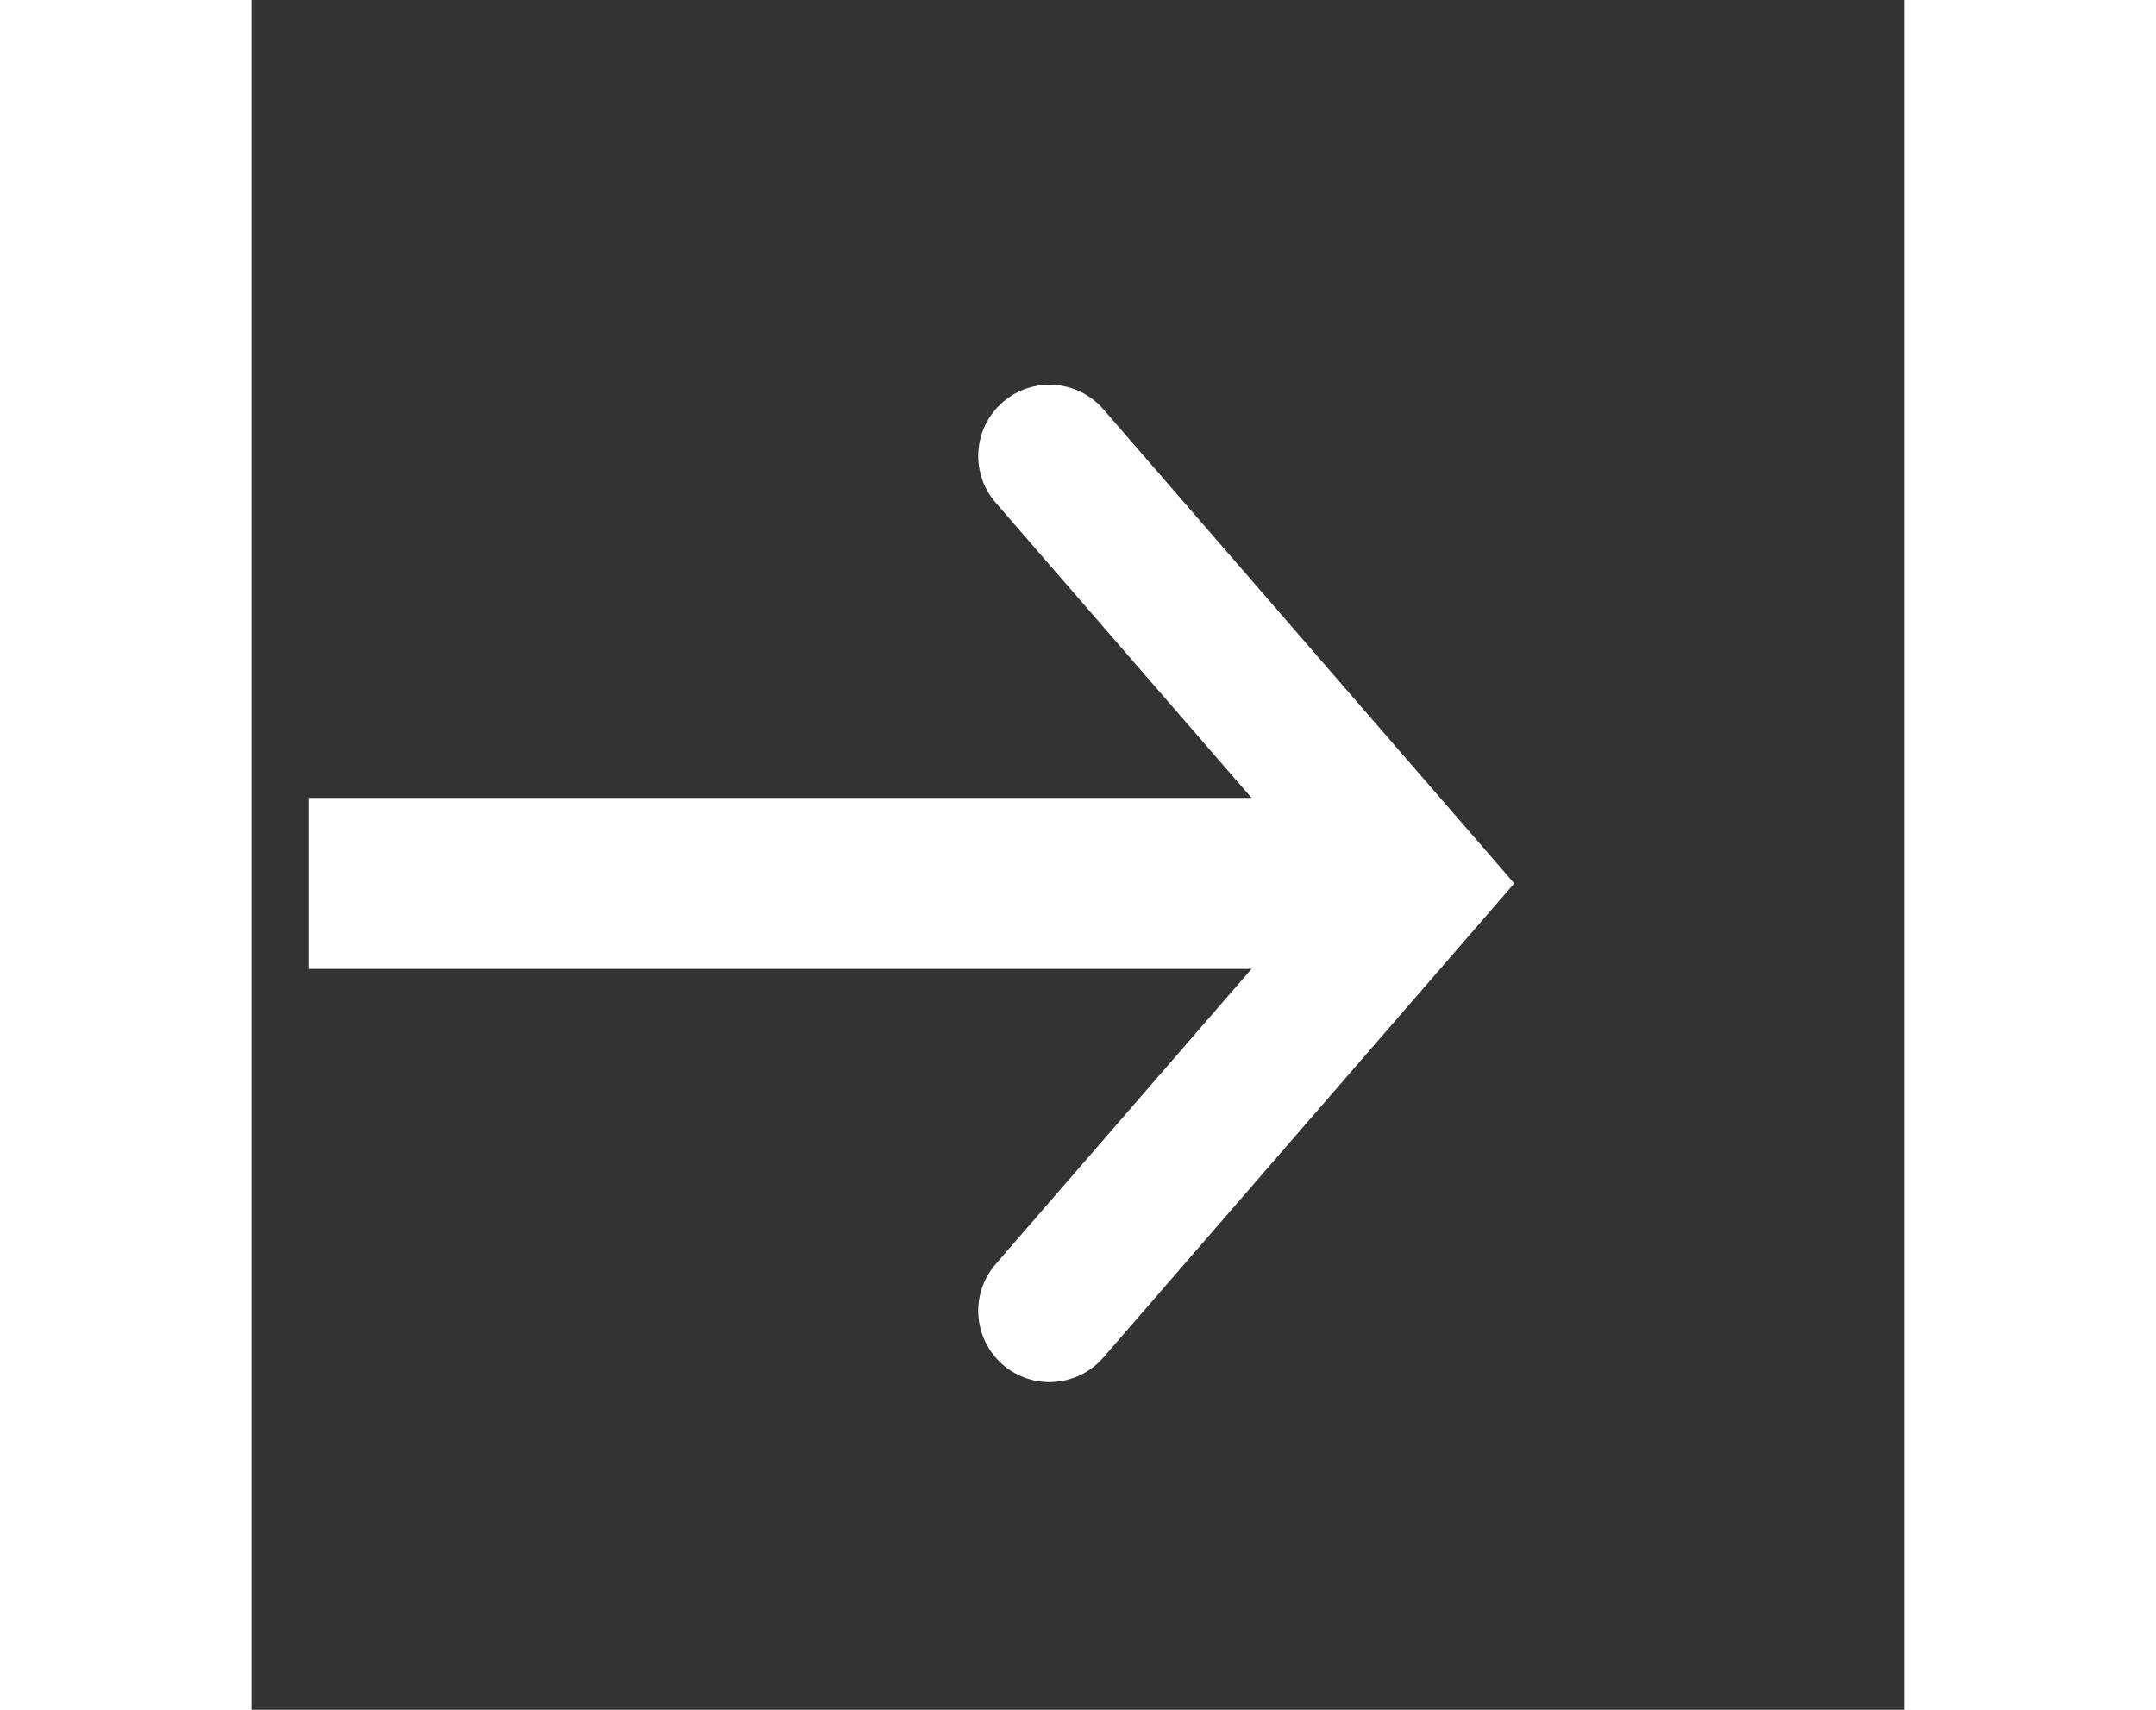
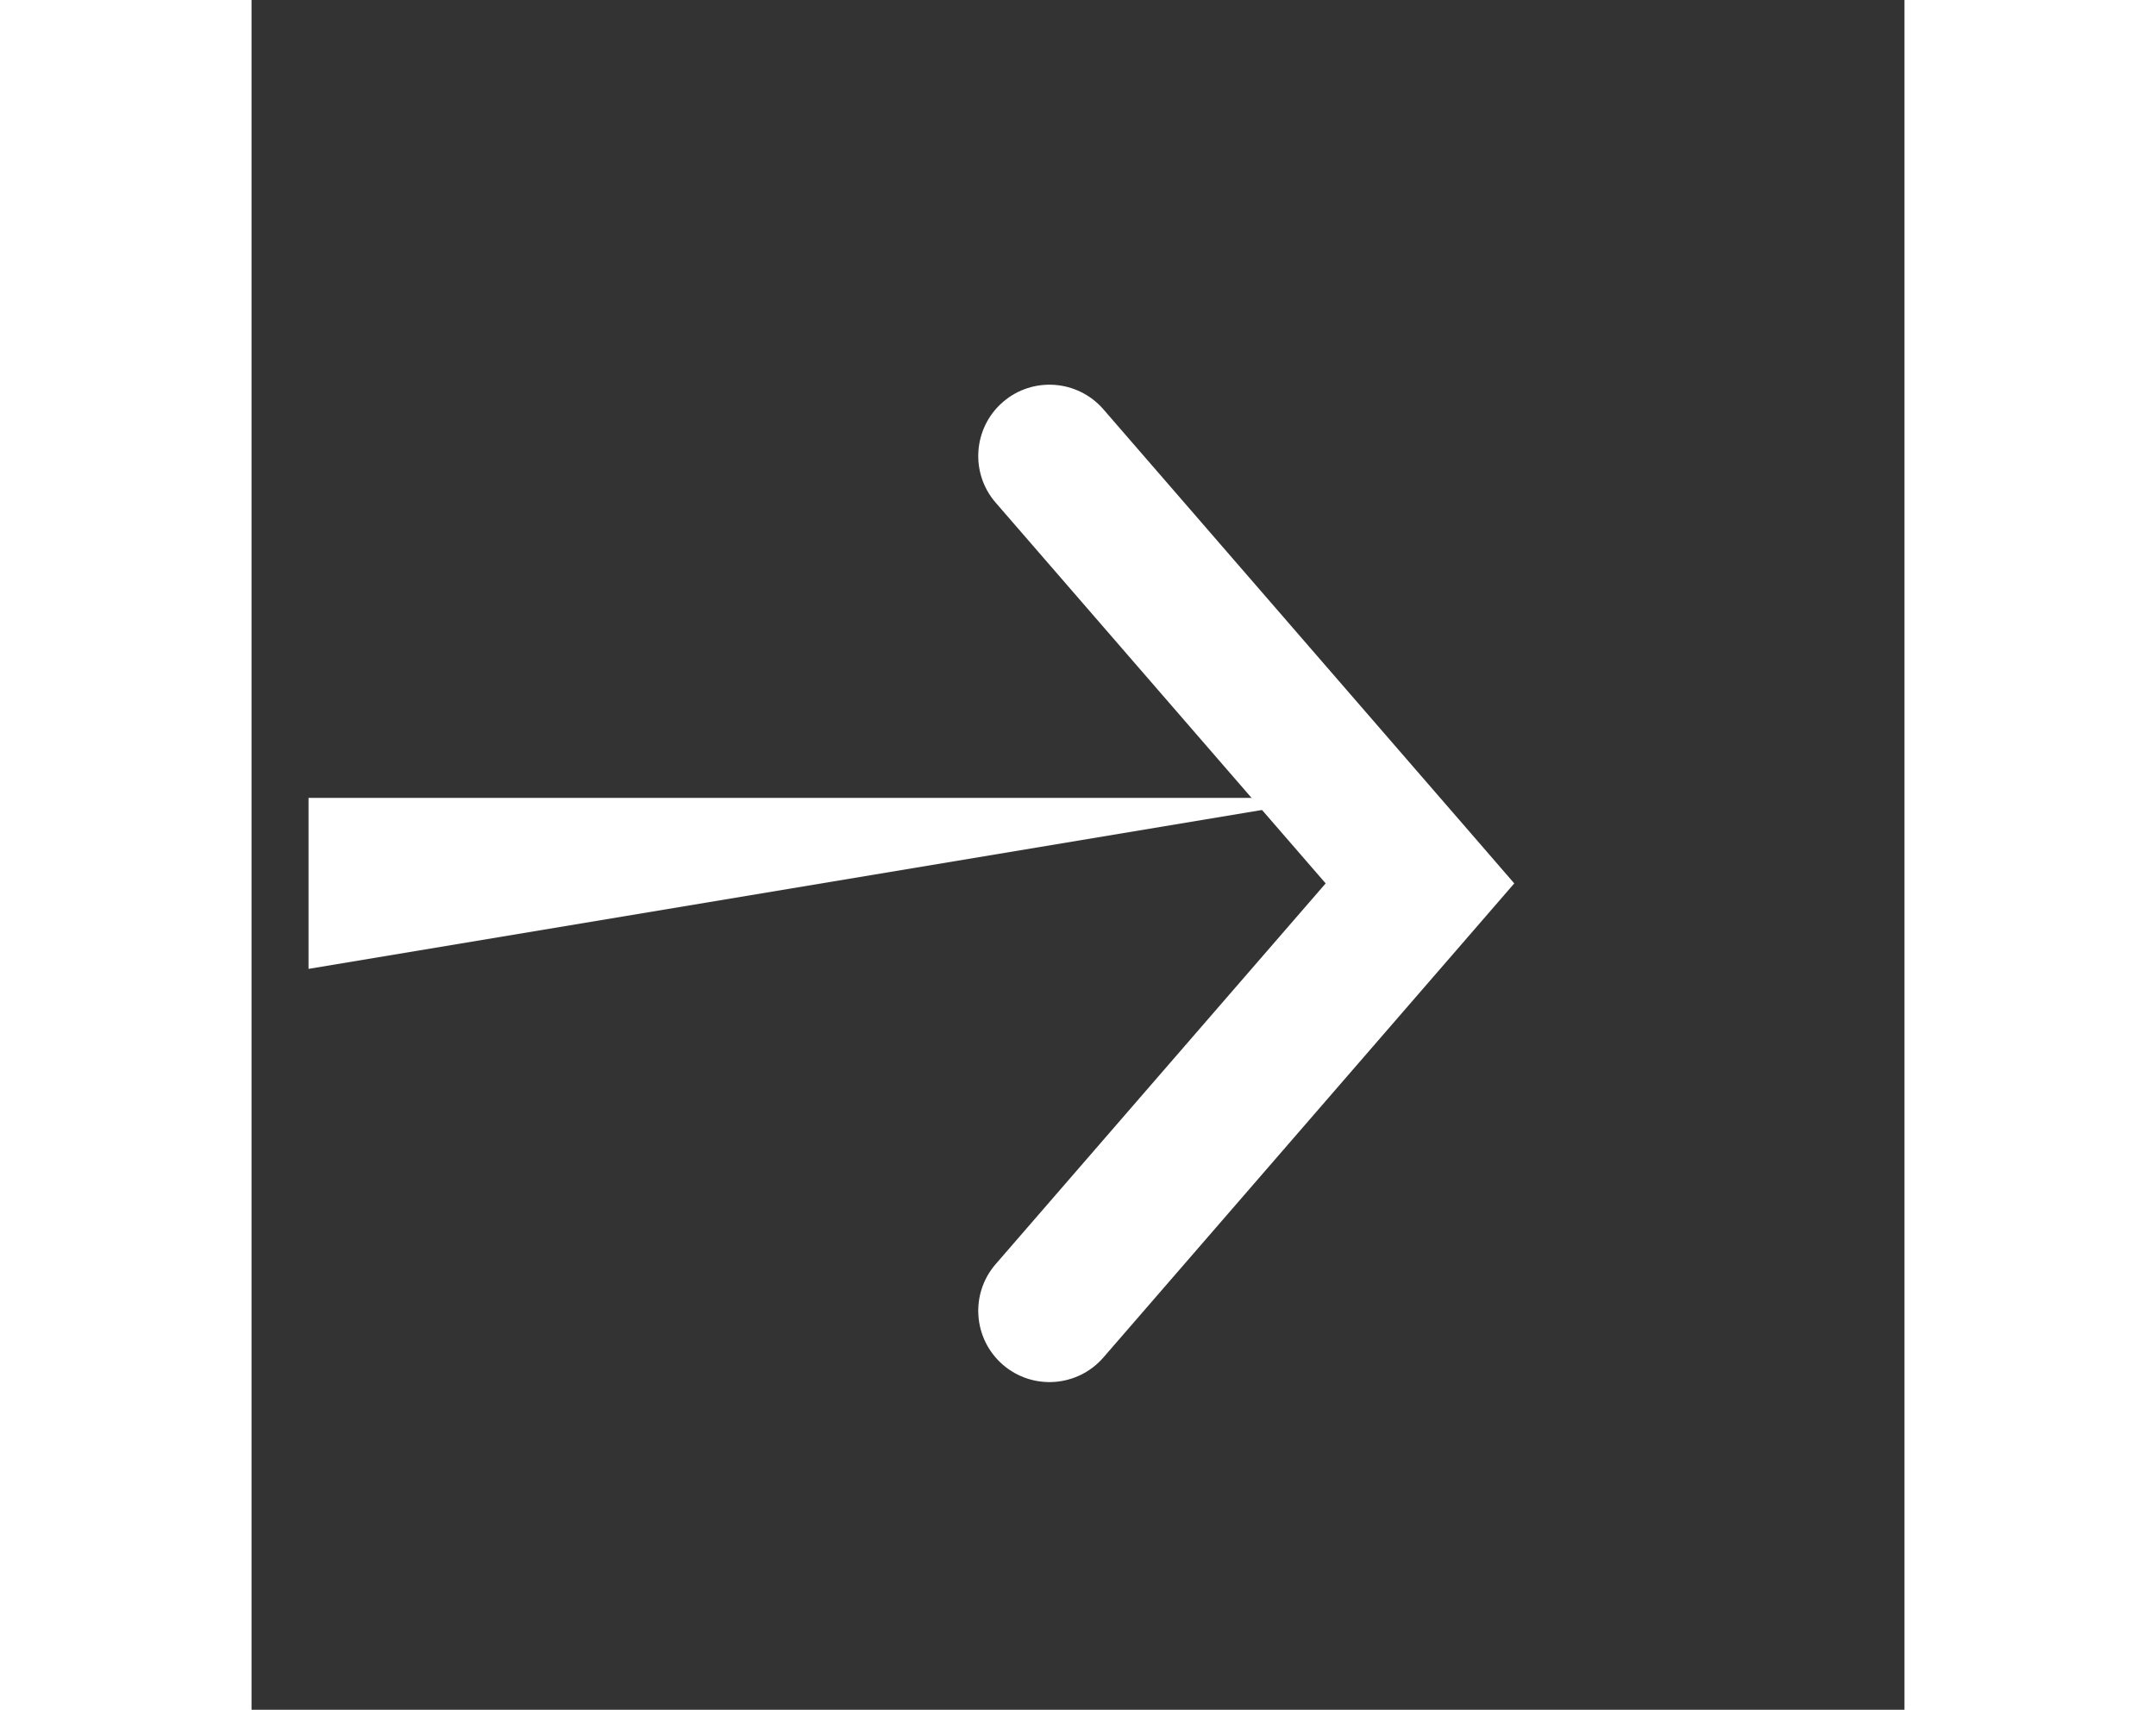
<svg xmlns="http://www.w3.org/2000/svg" xmlns:xlink="http://www.w3.org/1999/xlink" width="29" height="23" viewBox="0 0 29 30" version="1.1">
  <rect x="0" y="0" width="29" height="30" fill="#333333" stroke="none" />
  <title>Page 1</title>
  <desc>Created using Figma</desc>
  <g id="Canvas" transform="translate(11654 -1605)">
    <g id="Vector 4">
      <use xlink:href="#path0_stroke" transform="matrix(6.13844e-17 -1 1 6.10827e-17 -11640 1628)" fill="#FFFFFF" />
    </g>
    <g id="Ellipse 4">
      <mask id="mask0_outline_ins">
        <use xlink:href="#path1_fill" fill="white" transform="matrix(6.15372e-17 -1 1 6.0933e-17 -11654 1634.8)" />
      </mask>
      <g mask="url(#mask0_outline_ins)">
        <use xlink:href="#path2_stroke_2x" transform="matrix(6.15372e-17 -1 1 6.0933e-17 -11654 1634.8)" fill="#FFFFFF" />
      </g>
    </g>
    <g id="Rectangle">
      <use xlink:href="#path3_fill" transform="matrix(6.12323e-17 -1 1 6.12323e-17 -11653 1622)" fill="#FFFFFF" />
    </g>
  </g>
  <defs>
    <path id="path0_stroke" d="M 0.819 -0.945C 0.297 -1.397 -0.492 -1.34 -0.945 -0.819C -1.397 -0.297 -1.34 0.492 -0.819 0.945L 0.819 -0.945ZM 7.5 6.5L 6.681 7.445L 7.5 8.154L 8.319 7.445L 7.5 6.5ZM 15.819 0.945C 16.34 0.492 16.397 -0.297 15.945 -0.819C 15.492 -1.34 14.703 -1.397 14.181 -0.945L 15.819 0.945ZM -0.819 0.945L 6.681 7.445L 8.319 5.555L 0.819 -0.945L -0.819 0.945ZM 8.319 7.445L 15.819 0.945L 14.181 -0.945L 6.681 5.555L 8.319 7.445Z" />
-     <path id="path1_fill" d="M 28.857 14.5C 28.857 22.508 22.397 29 14.429 29C 6.46 29 0 22.508 0 14.5C 0 6.492 6.46 0 14.429 0C 22.397 0 28.857 6.492 28.857 14.5Z" />
    <path id="path2_stroke_2x" d="M 26.357 14.5C 26.357 21.139 21.005 26.5 14.429 26.5L 14.429 31.5C 23.79 31.5 31.357 23.877 31.357 14.5L 26.357 14.5ZM 14.429 26.5C 7.852 26.5 2.5 21.139 2.5 14.5L -2.5 14.5C -2.5 23.877 5.068 31.5 14.429 31.5L 14.429 26.5ZM 2.5 14.5C 2.5 7.861 7.852 2.5 14.429 2.5L 14.429 -2.5C 5.068 -2.5 -2.5 5.123 -2.5 14.5L 2.5 14.5ZM 14.429 2.5C 21.005 2.5 26.357 7.861 26.357 14.5L 31.357 14.5C 31.357 5.123 23.79 -2.5 14.429 -2.5L 14.429 2.5Z" />
-     <path id="path3_fill" d="M 0 0L 3 0L 3 18L 0 18L 0 0Z" />
+     <path id="path3_fill" d="M 0 0L 3 0L 3 18L 0 0Z" />
  </defs>
</svg>